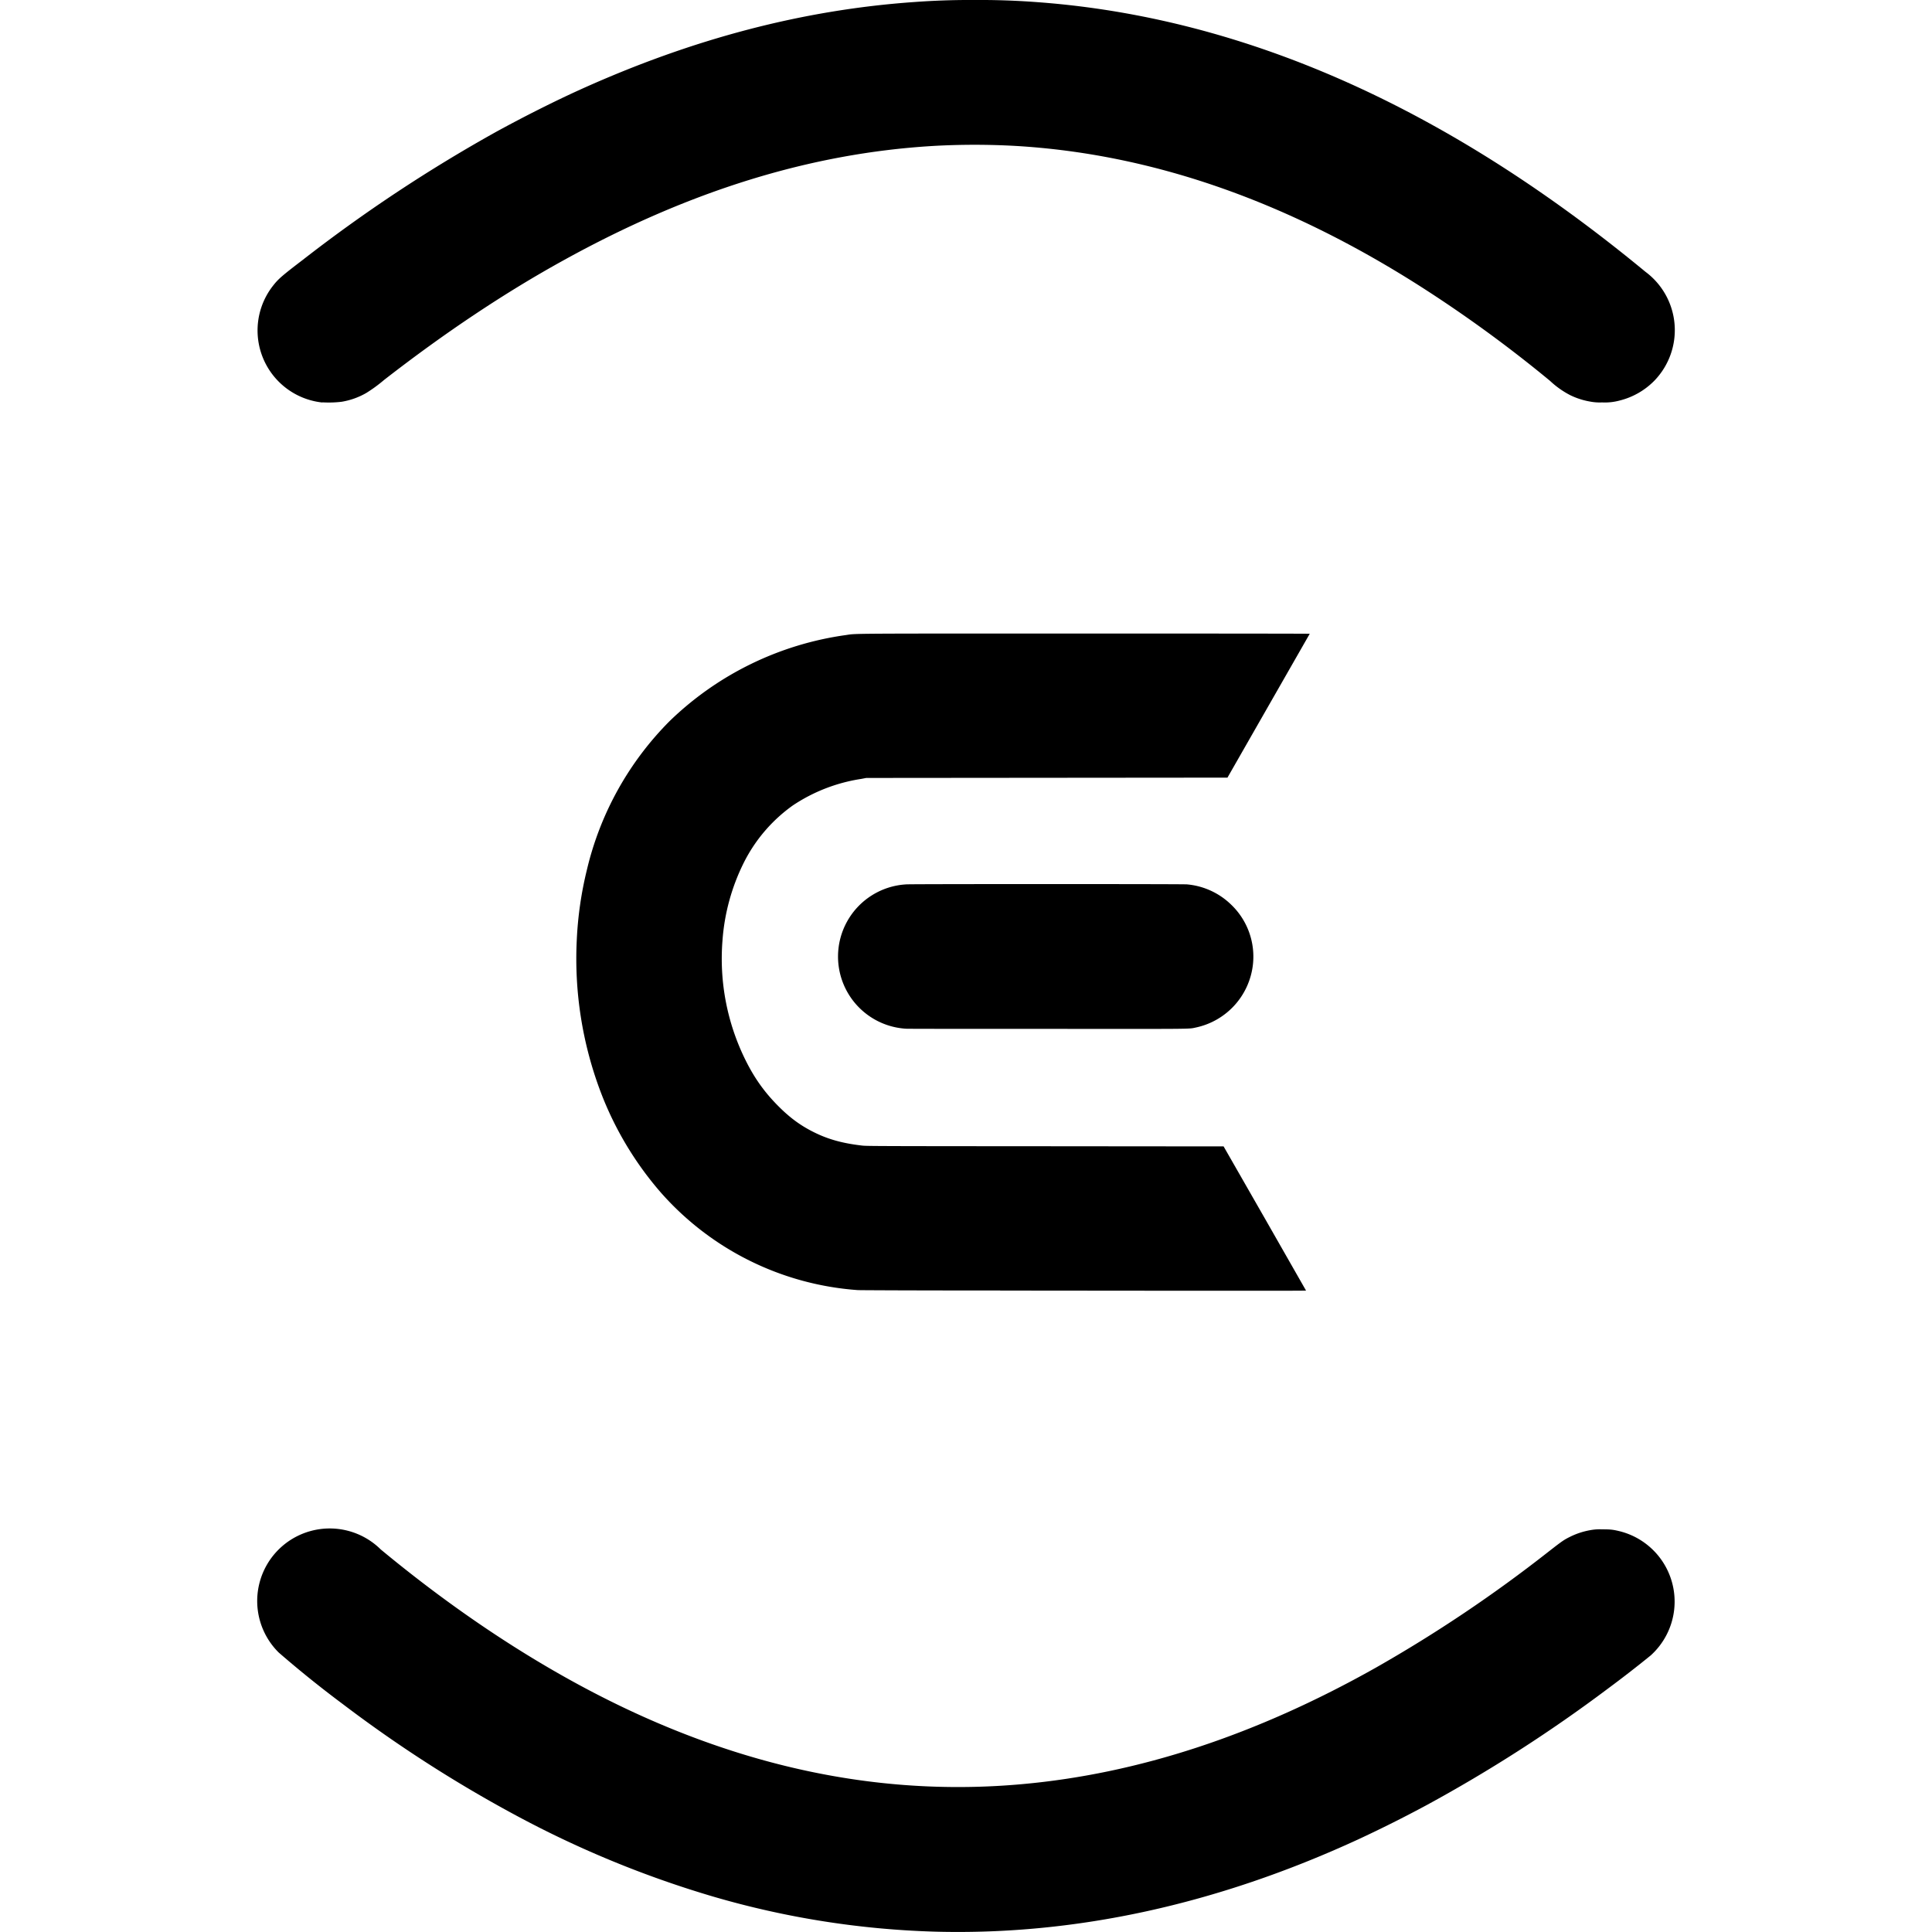
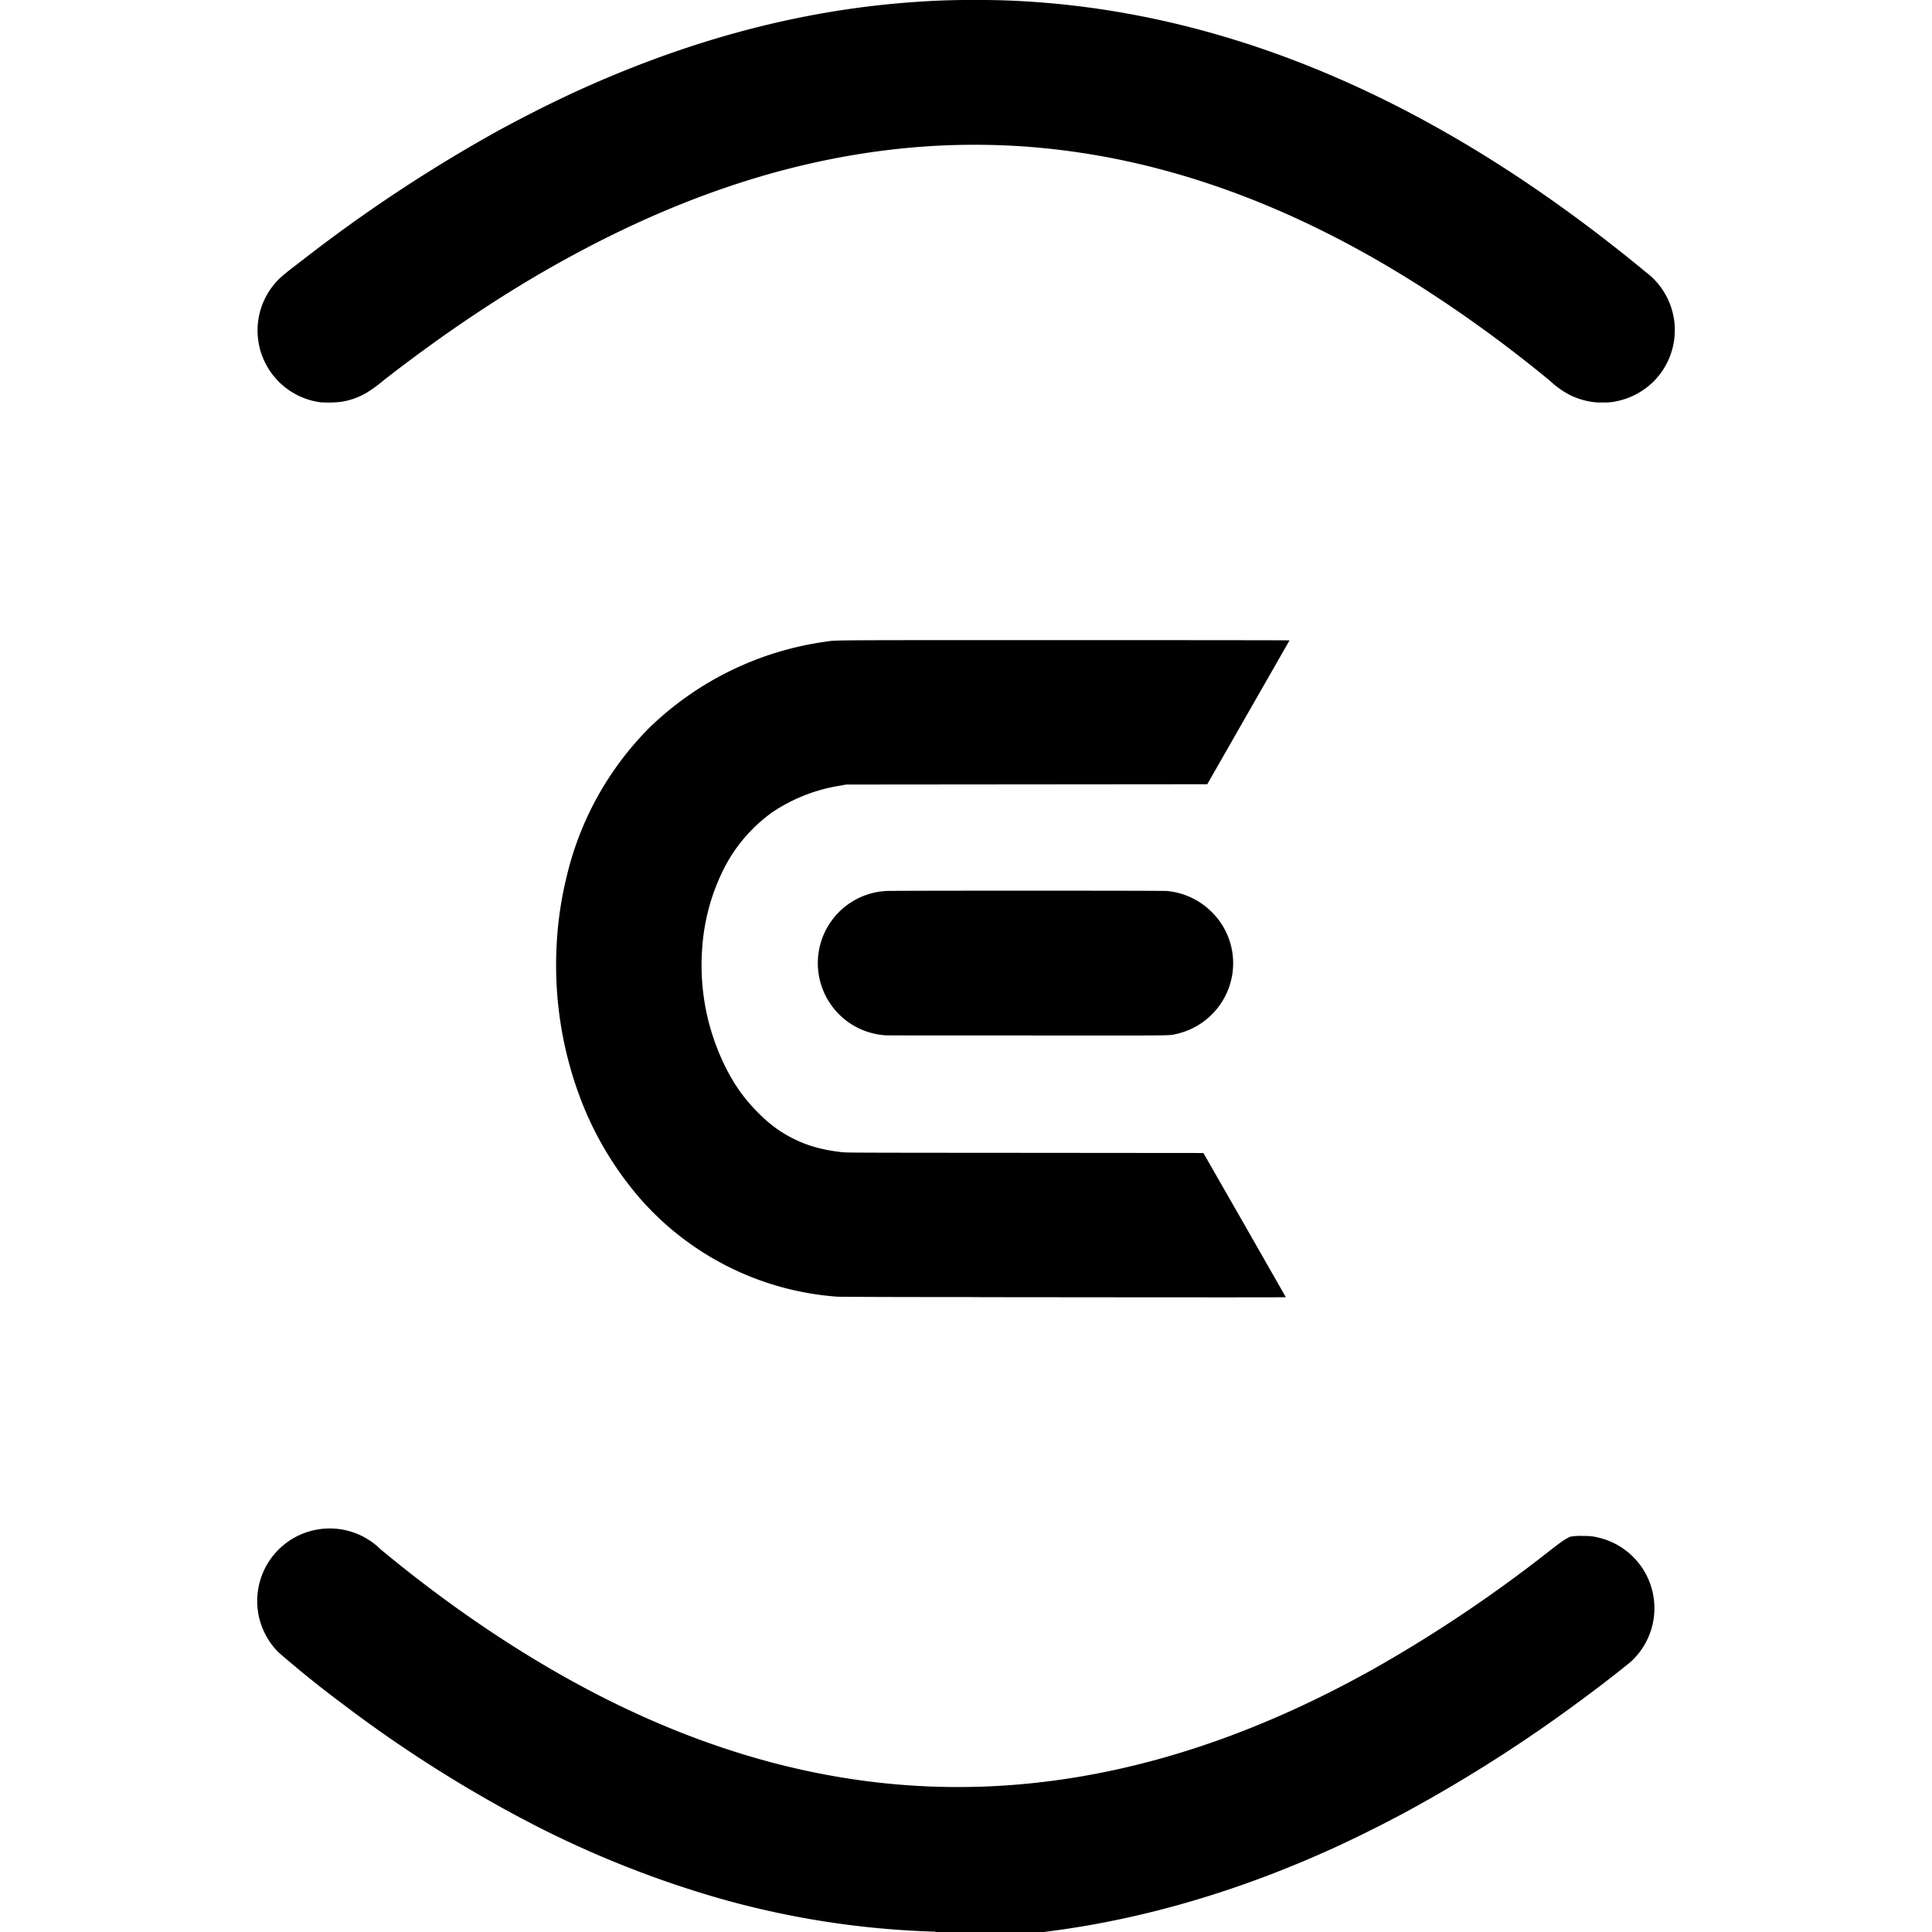
<svg xmlns="http://www.w3.org/2000/svg" width="800" height="800" viewBox="0 0 24 24">
-   <path fill="currentColor" d="M11.626 23.996a10.925 10.925 0 0 1-2.77-.437a12.782 12.782 0 0 1-2.47-1.02a16.393 16.393 0 0 1-2.13-1.372a13.71 13.71 0 0 1-.794-.639a.9.9 0 0 1 1.268-1.28c1.068.885 2.178 1.592 3.263 2.078c1.564.701 3.13.98 4.707.837c1.444-.13 2.905-.61 4.39-1.446a17.336 17.336 0 0 0 2.143-1.439c.176-.137.192-.148.272-.188a.921.921 0 0 1 .251-.082a.638.638 0 0 1 .146-.01c.104 0 .133.003.216.023a.901.901 0 0 1 .388 1.543a15 15 0 0 1-.535.415a18.343 18.343 0 0 1-2.253 1.447a16.21 16.21 0 0 1-.849.425c-1.753.807-3.507 1.19-5.243 1.145m.798-7.965c-.965 0-1.762-.003-1.77-.005a3.602 3.602 0 0 1-2.452-1.22a4.144 4.144 0 0 1-.738-1.235a4.68 4.68 0 0 1-.299-1.897a4.51 4.51 0 0 1 .125-.866a3.881 3.881 0 0 1 1.03-1.852a3.92 3.92 0 0 1 2.188-1.067c.136-.02-.035-.019 2.985-.019c1.528 0 2.777.001 2.777.003l-.512.895l-.51.892l-2.245.002l-2.242.002l-.063.012a2.096 2.096 0 0 0-.85.33a1.94 1.94 0 0 0-.606.706a2.58 2.58 0 0 0-.267.971a2.837 2.837 0 0 0 .286 1.486c.114.23.24.404.412.576c.142.142.272.237.434.318c.18.09.36.14.605.168c.05.006.187.007 2.27.008l2.218.002l.512.894l.512.897c0 .003-.83.003-3.8 0zm-1.17-3.252a.898.898 0 0 1 .005-1.793c.058-.005 3.426-.005 3.485 0a.9.9 0 0 1 .55.252a.893.893 0 0 1 .27.746a.902.902 0 0 1-.708.78c-.094.02.023.018-1.86.017c-.952 0-1.736 0-1.743-.002zM4.004 5a.9.9 0 0 1-.605-1.46c.06-.076.111-.12.36-.31A18.778 18.778 0 0 1 6.17 1.634c.34-.186.715-.375 1.042-.523C8.604.482 9.973.122 11.36.025A9.41 9.41 0 0 1 12.11 0a9.4 9.4 0 0 1 .766.026c1.657.12 3.305.632 4.924 1.53c.885.49 1.768 1.1 2.64 1.82a.903.903 0 0 1 .116 1.348a.913.913 0 0 1-.438.252a.697.697 0 0 1-.216.023a.637.637 0 0 1-.146-.01a.92.92 0 0 1-.25-.08a1.097 1.097 0 0 1-.25-.177a16.376 16.376 0 0 0-1.636-1.19c-1.666-1.057-3.327-1.63-5-1.729a9.101 9.101 0 0 0-1.027 0c-1.517.09-3.025.555-4.586 1.417c-.732.403-1.477.9-2.236 1.49a1.82 1.82 0 0 1-.22.161a.906.906 0 0 1-.308.11a1.35 1.35 0 0 1-.238.007z" />
+   <path fill="currentColor" d="M11.626 23.996a10.925 10.925 0 0 1-2.77-.437a12.782 12.782 0 0 1-2.47-1.02a16.393 16.393 0 0 1-2.13-1.372a13.71 13.71 0 0 1-.794-.639a.9.9 0 0 1 1.268-1.28c1.068.885 2.178 1.592 3.263 2.078c1.564.701 3.13.98 4.707.837c1.444-.13 2.905-.61 4.39-1.446a17.336 17.336 0 0 0 2.143-1.439c.176-.137.192-.148.272-.188a.638.638 0 0 1 .146-.01c.104 0 .133.003.216.023a.901.901 0 0 1 .388 1.543a15 15 0 0 1-.535.415a18.343 18.343 0 0 1-2.253 1.447a16.21 16.21 0 0 1-.849.425c-1.753.807-3.507 1.19-5.243 1.145m.798-7.965c-.965 0-1.762-.003-1.77-.005a3.602 3.602 0 0 1-2.452-1.22a4.144 4.144 0 0 1-.738-1.235a4.68 4.68 0 0 1-.299-1.897a4.51 4.51 0 0 1 .125-.866a3.881 3.881 0 0 1 1.03-1.852a3.92 3.92 0 0 1 2.188-1.067c.136-.02-.035-.019 2.985-.019c1.528 0 2.777.001 2.777.003l-.512.895l-.51.892l-2.245.002l-2.242.002l-.063.012a2.096 2.096 0 0 0-.85.33a1.94 1.94 0 0 0-.606.706a2.58 2.58 0 0 0-.267.971a2.837 2.837 0 0 0 .286 1.486c.114.23.24.404.412.576c.142.142.272.237.434.318c.18.09.36.14.605.168c.05.006.187.007 2.27.008l2.218.002l.512.894l.512.897c0 .003-.83.003-3.8 0zm-1.17-3.252a.898.898 0 0 1 .005-1.793c.058-.005 3.426-.005 3.485 0a.9.9 0 0 1 .55.252a.893.893 0 0 1 .27.746a.902.902 0 0 1-.708.78c-.094.02.023.018-1.86.017c-.952 0-1.736 0-1.743-.002zM4.004 5a.9.9 0 0 1-.605-1.46c.06-.076.111-.12.36-.31A18.778 18.778 0 0 1 6.17 1.634c.34-.186.715-.375 1.042-.523C8.604.482 9.973.122 11.36.025A9.41 9.41 0 0 1 12.11 0a9.4 9.4 0 0 1 .766.026c1.657.12 3.305.632 4.924 1.53c.885.49 1.768 1.1 2.64 1.82a.903.903 0 0 1 .116 1.348a.913.913 0 0 1-.438.252a.697.697 0 0 1-.216.023a.637.637 0 0 1-.146-.01a.92.92 0 0 1-.25-.08a1.097 1.097 0 0 1-.25-.177a16.376 16.376 0 0 0-1.636-1.19c-1.666-1.057-3.327-1.63-5-1.729a9.101 9.101 0 0 0-1.027 0c-1.517.09-3.025.555-4.586 1.417c-.732.403-1.477.9-2.236 1.49a1.82 1.82 0 0 1-.22.161a.906.906 0 0 1-.308.11a1.35 1.35 0 0 1-.238.007z" />
</svg>